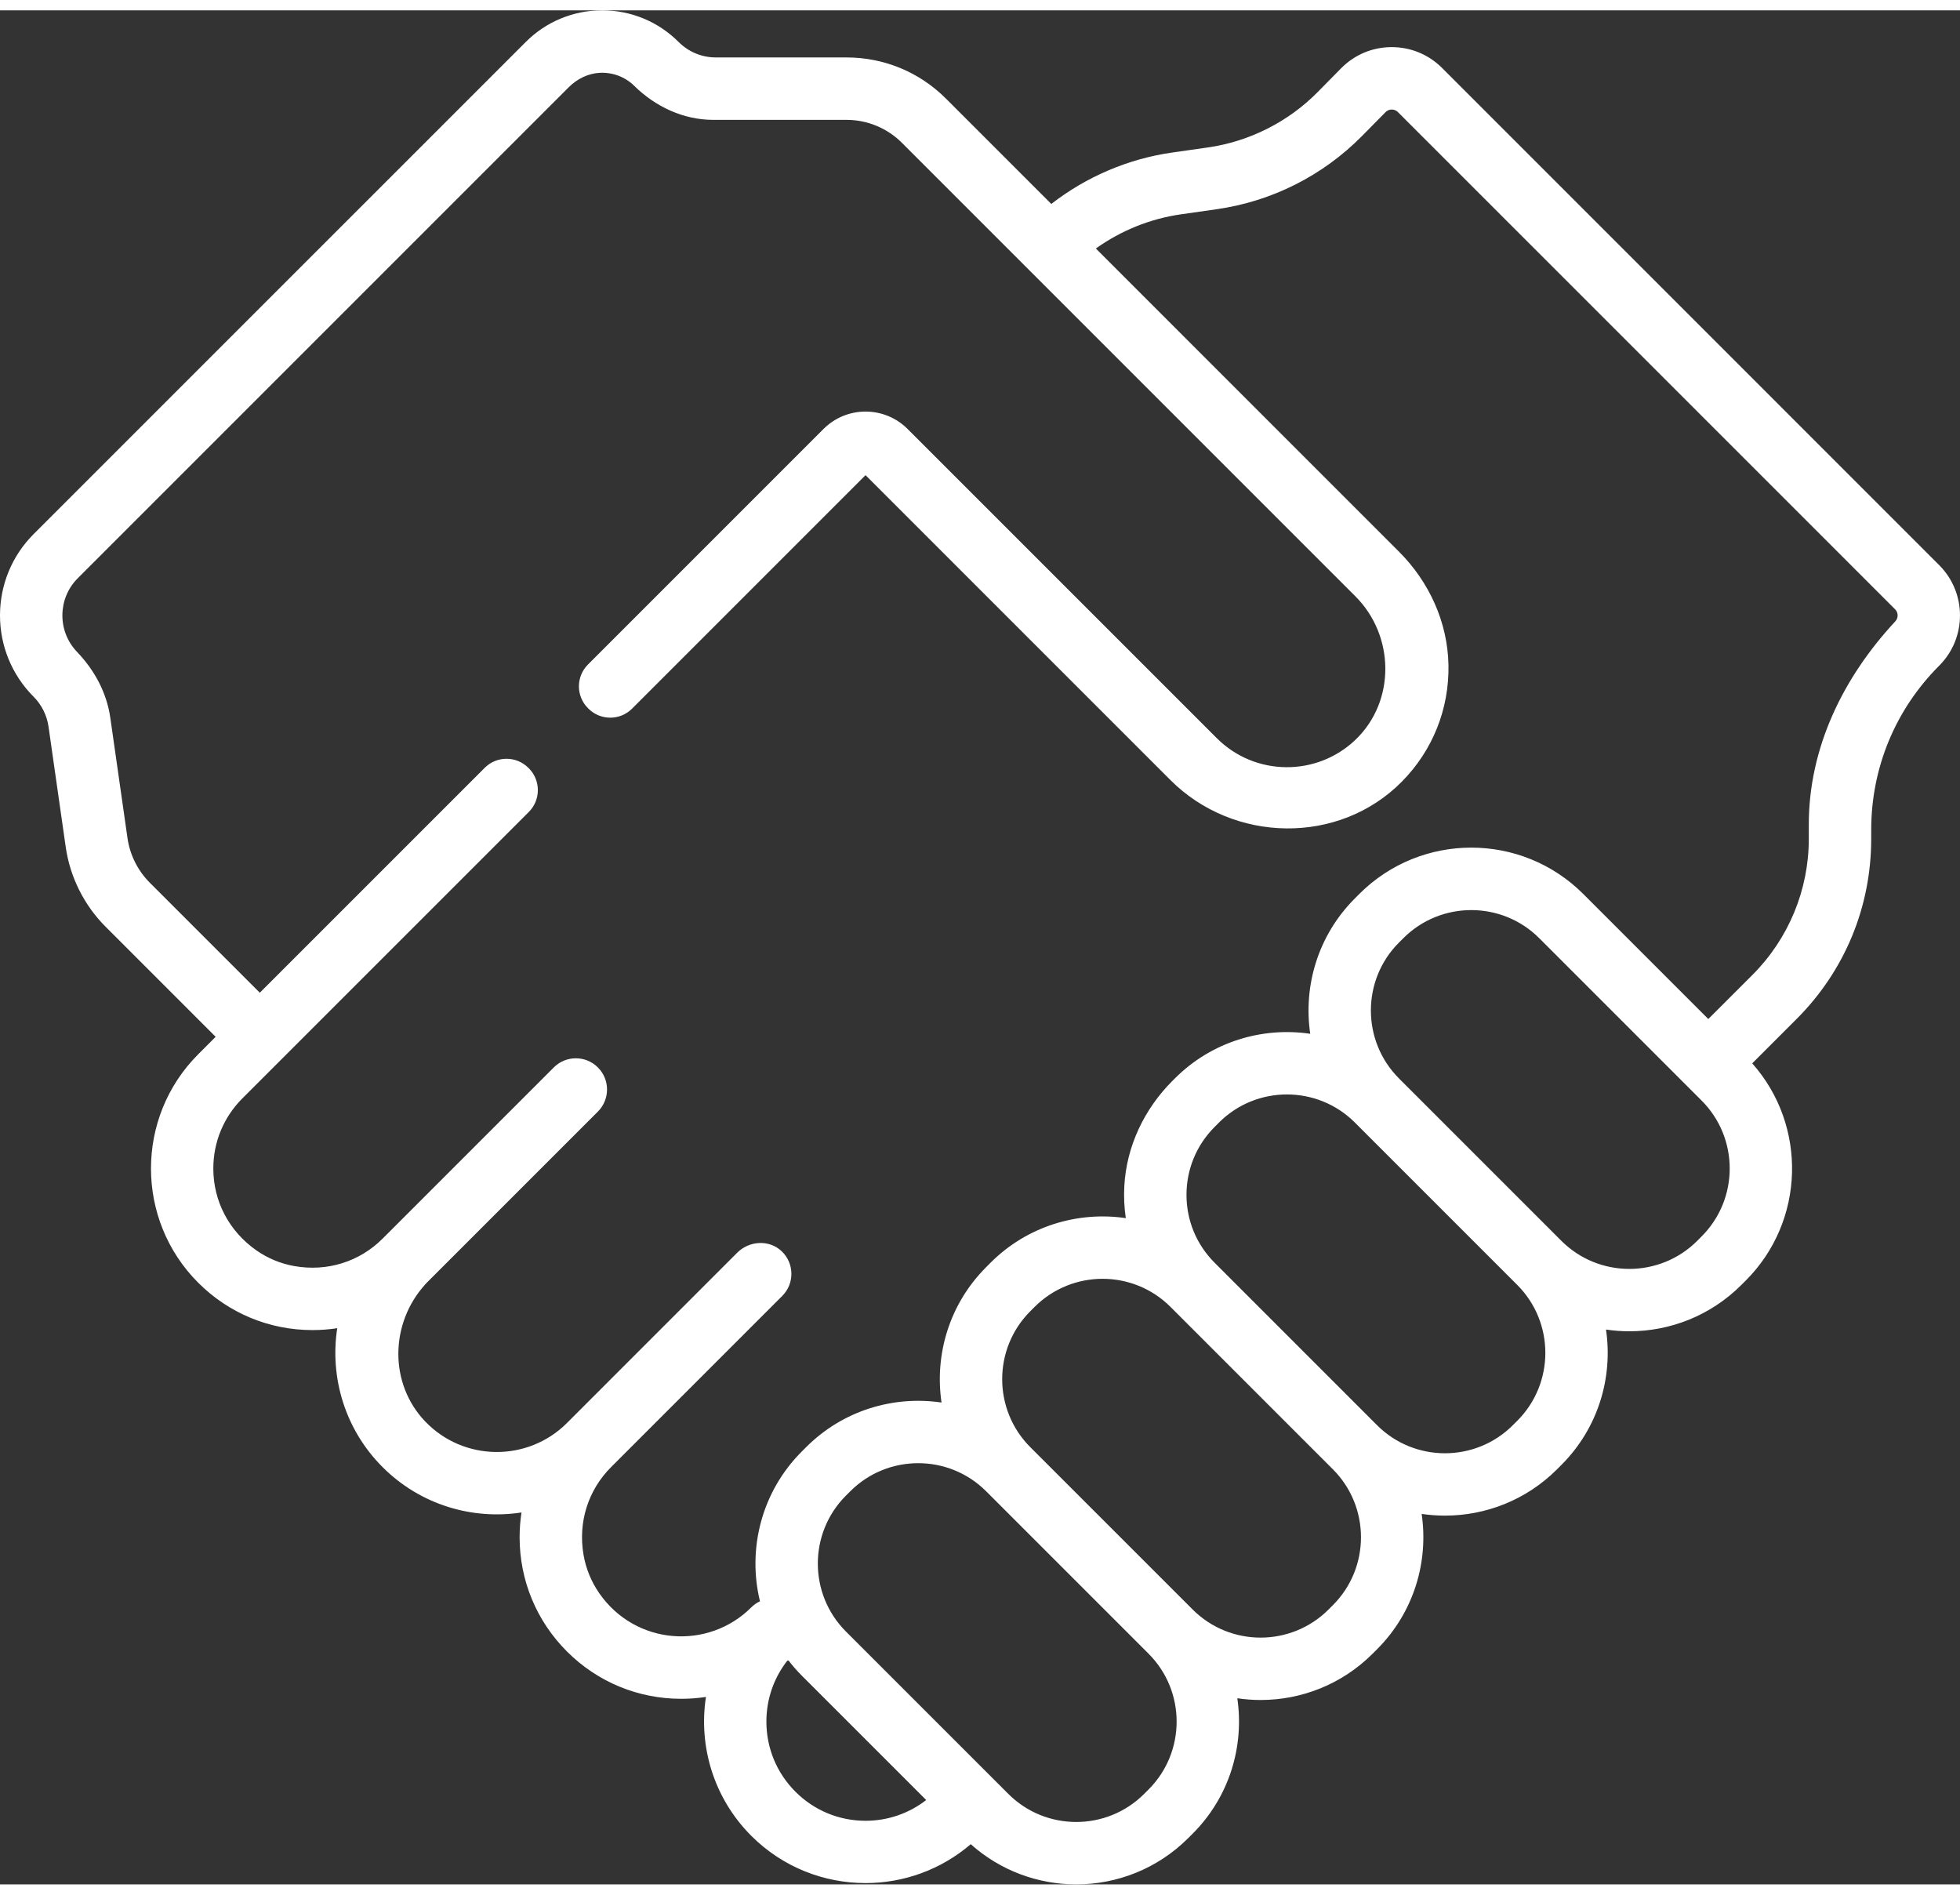
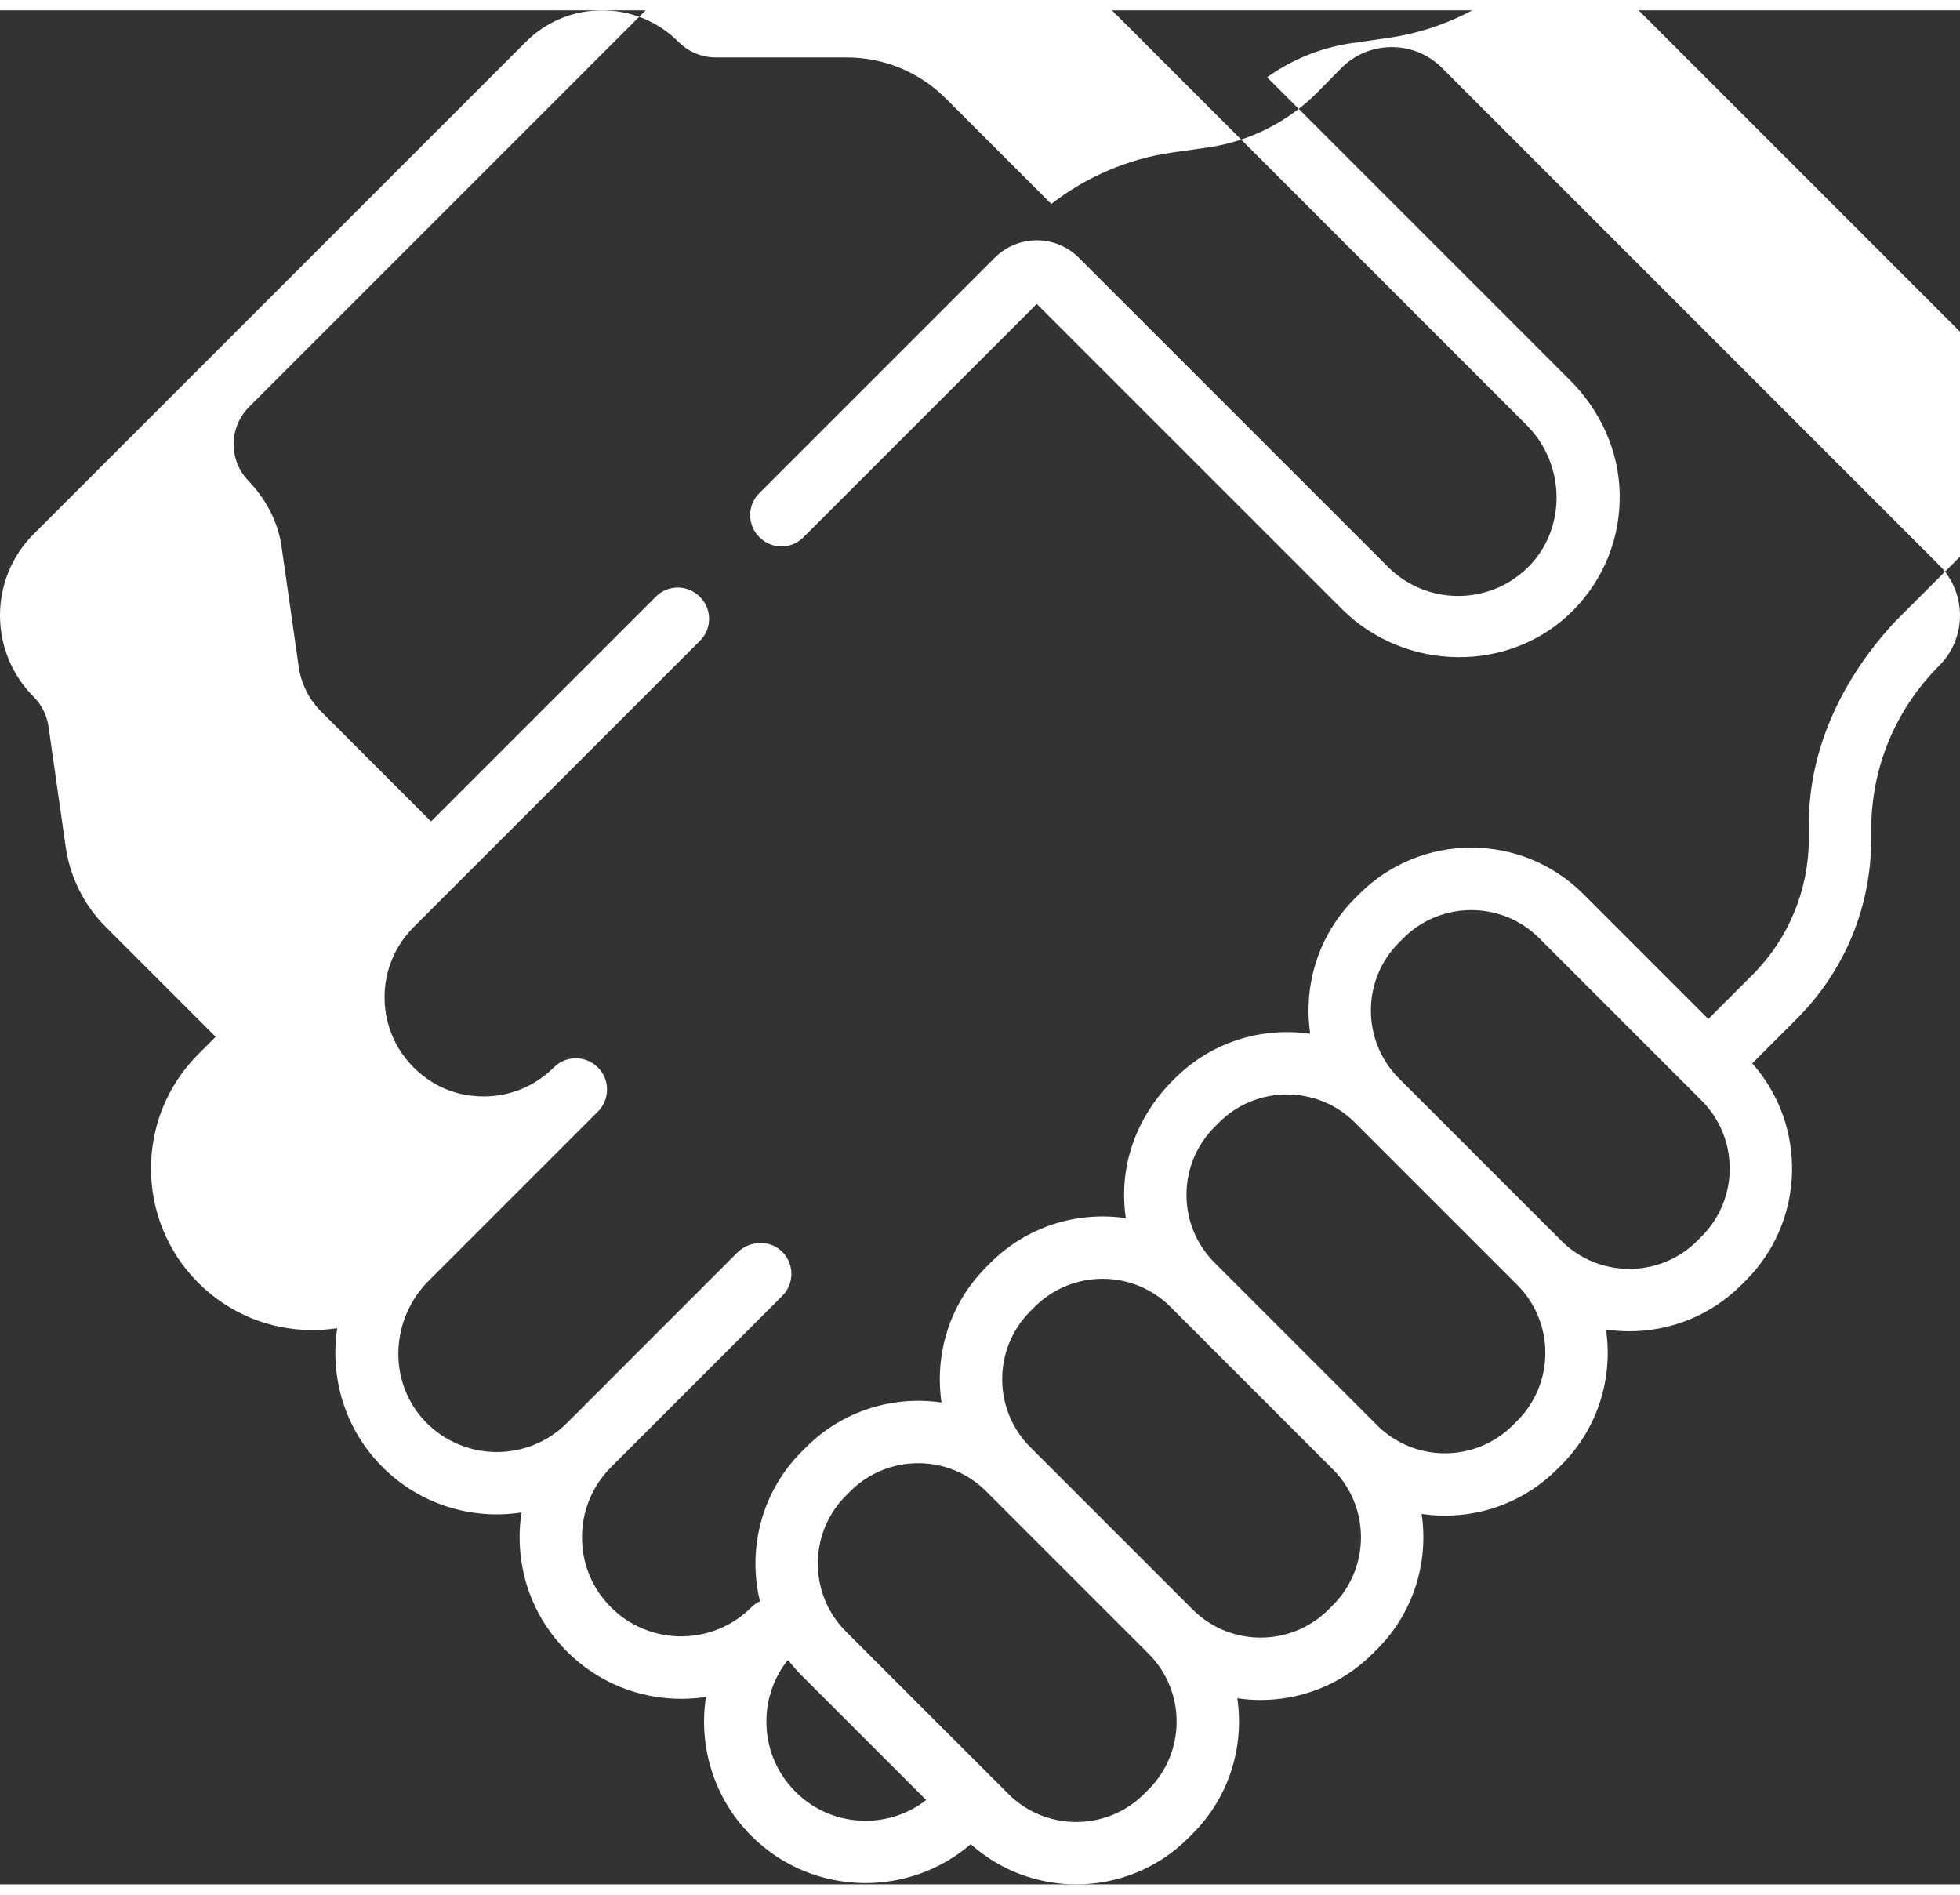
<svg xmlns="http://www.w3.org/2000/svg" xml:space="preserve" width="30px" height="29px" version="1.1" style="shape-rendering:geometricPrecision; text-rendering:geometricPrecision; image-rendering:optimizeQuality; fill-rule:evenodd; clip-rule:evenodd" viewBox="0 0 99684 95308">
  <rect x="0" y="0" width="99684" height="95308" fill="#333333" stroke="none" />
  <defs>
    <style type="text/css">
   
    .fil0 {fill:white}
   
  </style>
  </defs>
  <g id="Слой_x0020_1">
-     <path class="fil0" d="M98626 28215l-25285 -25287c-687,-685 -1594,-1060 -2570,-1058 -971,3 -1881,386 -2562,1075l-1195 1213c-1493,1514 -3475,2513 -5579,2814l-1832 261c-2231,319 -4360,1233 -6135,2613l-5355 -5355c-1351,-1352 -3147,-2096 -5059,-2096l-6644 0c-715,0 -1387,-279 -1892,-782 -1040,-1041 -2422,-1613 -3891,-1613 -1471,0 -2854,572 -3892,1613l-25025 25023c-1134,1134 -1704,2622 -1710,4112l0 48c6,1490 576,2977 1710,4112 407,407 675,944 757,1514l876 6131c217,1523 936,2960 2024,4048l5601 5602 -886 887c-3204,3204 -3204,8417 0,11621 1552,1551 3615,2407 5810,2407 426,0 847,-33 1259,-95 -383,2499 386,5143 2307,7064 1921,1922 4565,2691 7064,2307 -62,413 -95,835 -95,1259 0,2195 856,4258 2408,5811 1552,1551 3615,2406 5810,2406 425,0 846,-31 1259,-95 -384,2499 386,5143 2307,7065 1601,1602 3706,2402 5810,2402 1908,0 3816,-661 5350,-1978 1524,1362 3444,2044 5366,2044 2064,0 4127,-787 5699,-2358l222 -221c1873,-1874 2630,-4446 2270,-6886 393,58 789,88 1186,88 2063,0 4127,-786 5698,-2357l222 -222c1874,-1873 2629,-4446 2270,-6885 393,58 790,87 1185,87 2064,0 4129,-785 5700,-2356l222 -222c1874,-1873 2629,-4446 2269,-6885 393,57 789,88 1186,88 2064,0 4127,-786 5699,-2358l222 -221c3028,-3028 3137,-7885 330,-11047l2257 -2257c2447,-2447 3794,-5699 3794,-9159l0 -460c0,-3154 1228,-6119 3459,-8350 1409,-1408 1409,-3702 -1,-5112zm-54605 63858c-1347,0 -2614,-525 -3566,-1478 -952,-952 -1477,-2219 -1477,-3567 0,-1155 387,-2252 1099,-3141 214,279 446,549 702,805l6327 6326c-880,683 -1954,1055 -3085,1055zm14392 -1589l-221 221c-1906,1906 -5005,1906 -6911,0l-8258 -8257c-1905,-1906 -1905,-5005 0,-6911l222 -221c952,-954 2203,-1429 3456,-1429 1250,0 2501,475 3454,1429l8258 8258c1906,1905 1906,5005 0,6910zm9378 -9377l-222 222c-1906,1905 -5007,1905 -6911,0l-8259 -8258c-1904,-1905 -1905,-5005 0,-6911l221 -221c954,-952 2205,-1429 3456,-1429 1252,0 2503,477 3455,1429l8259 8259c1904,1905 1904,5005 1,6909zm9375 -9375l-222 221c-1904,1906 -5005,1906 -6910,0l-8258 -8259c-923,-922 -1432,-2149 -1432,-3454 0,-1305 509,-2532 1432,-3455l221 -222c952,-953 2204,-1429 3456,-1429 1251,0 2502,476 3455,1429l8258 8258c1905,1905 1905,5005 0,6911zm9376 -9377l-221 223c-1906,1904 -5005,1905 -6911,0l-8259 -8259c-1905,-1906 -1905,-5006 0,-6910l223 -222c952,-953 2203,-1429 3454,-1429 1253,0 2503,476 3456,1429l8258 8258c1906,1905 1906,5005 0,6910zm9852 -31282c-2655,2853 -4400,6429 -4400,10327l0 738c0,2593 -1030,5080 -2864,6914l-2247 2246 -6356 -6356c-3148,-3148 -8251,-3148 -11398,0l-221 222c-1874,1873 -2630,4445 -2271,6885 -2438,-359 -5012,396 -6884,2270l-125 124c-1430,1431 -2335,3325 -2446,5345 -30,555 -4,1102 75,1636 -2438,-357 -5009,399 -6881,2270l-221 223c-1874,1873 -2629,4446 -2270,6885 -2439,-361 -5012,396 -6885,2269l-221 221c-2062,2062 -2771,4973 -2128,7618 -160,75 -309,177 -441,309 -2181,2181 -5880,1943 -7730,-715 -406,-585 -683,-1257 -803,-1959 -286,-1670 241,-3297 1401,-4458l8707 -8707c631,-631 619,-1662 -35,-2277 -634,-596 -1641,-534 -2257,80l-8658 8660c-1993,1992 -5248,1966 -7208,-76 -1849,-1928 -1797,-4996 0,-6973l76 -84 8705 -8705c620,-620 620,-1625 0,-2245 -619,-620 -1624,-620 -2243,0l-8709 8709c-1169,1169 -2812,1693 -4496,1392 -688,-122 -1349,-396 -1923,-799 -1399,-979 -2188,-2509 -2188,-4162 0,-1346 525,-2613 1477,-3565l14568 -14567c612,-613 614,-1604 5,-2220 -8,-6 -15,-13 -23,-21 -612,-618 -1611,-619 -2225,-4l-11438 11437 -5602 -5603c-604,-606 -1004,-1404 -1126,-2252l-876 -6133c-182,-1272 -805,-2421 -1695,-3349 -1002,-1047 -988,-2714 41,-3743l24971 -24971c425,-426 987,-705 1589,-733 656,-29 1278,208 1741,663 1087,1066 2502,1730 4023,1730l6776 0c1056,0 2068,420 2815,1167l23067 23068c1995,1995 2049,5312 20,7273 -1971,1906 -5125,1885 -7071,-61l-15726 -15725c-1181,-1182 -3097,-1182 -4279,0l-11977 11977c-615,613 -615,1609 0,2222l22 22c614,614 1608,614 2221,0l11873 -11873 15507 15506c3215,3217 8576,3314 11772,78 1567,-1586 2412,-3698 2368,-5937 -41,-2167 -981,-4222 -2515,-5755l-15418 -15419c1274,-911 2763,-1515 4317,-1737l1832 -262c2804,-400 5401,-1709 7390,-3726l1196 -1212c106,-108 229,-131 312,-131 90,0 208,22 314,129l25286 25286c108,107 130,230 130,312 0,81 -20,196 -117,302z" />
+     <path class="fil0" d="M98626 28215l-25285 -25287c-687,-685 -1594,-1060 -2570,-1058 -971,3 -1881,386 -2562,1075l-1195 1213c-1493,1514 -3475,2513 -5579,2814l-1832 261c-2231,319 -4360,1233 -6135,2613l-5355 -5355c-1351,-1352 -3147,-2096 -5059,-2096l-6644 0c-715,0 -1387,-279 -1892,-782 -1040,-1041 -2422,-1613 -3891,-1613 -1471,0 -2854,572 -3892,1613l-25025 25023c-1134,1134 -1704,2622 -1710,4112l0 48c6,1490 576,2977 1710,4112 407,407 675,944 757,1514l876 6131c217,1523 936,2960 2024,4048l5601 5602 -886 887c-3204,3204 -3204,8417 0,11621 1552,1551 3615,2407 5810,2407 426,0 847,-33 1259,-95 -383,2499 386,5143 2307,7064 1921,1922 4565,2691 7064,2307 -62,413 -95,835 -95,1259 0,2195 856,4258 2408,5811 1552,1551 3615,2406 5810,2406 425,0 846,-31 1259,-95 -384,2499 386,5143 2307,7065 1601,1602 3706,2402 5810,2402 1908,0 3816,-661 5350,-1978 1524,1362 3444,2044 5366,2044 2064,0 4127,-787 5699,-2358l222 -221c1873,-1874 2630,-4446 2270,-6886 393,58 789,88 1186,88 2063,0 4127,-786 5698,-2357l222 -222c1874,-1873 2629,-4446 2270,-6885 393,58 790,87 1185,87 2064,0 4129,-785 5700,-2356l222 -222c1874,-1873 2629,-4446 2269,-6885 393,57 789,88 1186,88 2064,0 4127,-786 5699,-2358l222 -221c3028,-3028 3137,-7885 330,-11047l2257 -2257c2447,-2447 3794,-5699 3794,-9159l0 -460c0,-3154 1228,-6119 3459,-8350 1409,-1408 1409,-3702 -1,-5112zm-54605 63858c-1347,0 -2614,-525 -3566,-1478 -952,-952 -1477,-2219 -1477,-3567 0,-1155 387,-2252 1099,-3141 214,279 446,549 702,805l6327 6326c-880,683 -1954,1055 -3085,1055zm14392 -1589l-221 221c-1906,1906 -5005,1906 -6911,0l-8258 -8257c-1905,-1906 -1905,-5005 0,-6911l222 -221c952,-954 2203,-1429 3456,-1429 1250,0 2501,475 3454,1429l8258 8258c1906,1905 1906,5005 0,6910zm9378 -9377l-222 222c-1906,1905 -5007,1905 -6911,0l-8259 -8258c-1904,-1905 -1905,-5005 0,-6911l221 -221c954,-952 2205,-1429 3456,-1429 1252,0 2503,477 3455,1429l8259 8259c1904,1905 1904,5005 1,6909zm9375 -9375l-222 221c-1904,1906 -5005,1906 -6910,0l-8258 -8259c-923,-922 -1432,-2149 -1432,-3454 0,-1305 509,-2532 1432,-3455l221 -222c952,-953 2204,-1429 3456,-1429 1251,0 2502,476 3455,1429l8258 8258c1905,1905 1905,5005 0,6911zm9376 -9377l-221 223c-1906,1904 -5005,1905 -6911,0l-8259 -8259c-1905,-1906 -1905,-5006 0,-6910l223 -222c952,-953 2203,-1429 3454,-1429 1253,0 2503,476 3456,1429l8258 8258c1906,1905 1906,5005 0,6910zm9852 -31282c-2655,2853 -4400,6429 -4400,10327l0 738c0,2593 -1030,5080 -2864,6914l-2247 2246 -6356 -6356c-3148,-3148 -8251,-3148 -11398,0l-221 222c-1874,1873 -2630,4445 -2271,6885 -2438,-359 -5012,396 -6884,2270l-125 124c-1430,1431 -2335,3325 -2446,5345 -30,555 -4,1102 75,1636 -2438,-357 -5009,399 -6881,2270l-221 223c-1874,1873 -2629,4446 -2270,6885 -2439,-361 -5012,396 -6885,2269l-221 221c-2062,2062 -2771,4973 -2128,7618 -160,75 -309,177 -441,309 -2181,2181 -5880,1943 -7730,-715 -406,-585 -683,-1257 -803,-1959 -286,-1670 241,-3297 1401,-4458l8707 -8707c631,-631 619,-1662 -35,-2277 -634,-596 -1641,-534 -2257,80l-8658 8660c-1993,1992 -5248,1966 -7208,-76 -1849,-1928 -1797,-4996 0,-6973l76 -84 8705 -8705c620,-620 620,-1625 0,-2245 -619,-620 -1624,-620 -2243,0c-1169,1169 -2812,1693 -4496,1392 -688,-122 -1349,-396 -1923,-799 -1399,-979 -2188,-2509 -2188,-4162 0,-1346 525,-2613 1477,-3565l14568 -14567c612,-613 614,-1604 5,-2220 -8,-6 -15,-13 -23,-21 -612,-618 -1611,-619 -2225,-4l-11438 11437 -5602 -5603c-604,-606 -1004,-1404 -1126,-2252l-876 -6133c-182,-1272 -805,-2421 -1695,-3349 -1002,-1047 -988,-2714 41,-3743l24971 -24971c425,-426 987,-705 1589,-733 656,-29 1278,208 1741,663 1087,1066 2502,1730 4023,1730l6776 0c1056,0 2068,420 2815,1167l23067 23068c1995,1995 2049,5312 20,7273 -1971,1906 -5125,1885 -7071,-61l-15726 -15725c-1181,-1182 -3097,-1182 -4279,0l-11977 11977c-615,613 -615,1609 0,2222l22 22c614,614 1608,614 2221,0l11873 -11873 15507 15506c3215,3217 8576,3314 11772,78 1567,-1586 2412,-3698 2368,-5937 -41,-2167 -981,-4222 -2515,-5755l-15418 -15419c1274,-911 2763,-1515 4317,-1737l1832 -262c2804,-400 5401,-1709 7390,-3726l1196 -1212c106,-108 229,-131 312,-131 90,0 208,22 314,129l25286 25286c108,107 130,230 130,312 0,81 -20,196 -117,302z" />
  </g>
</svg>